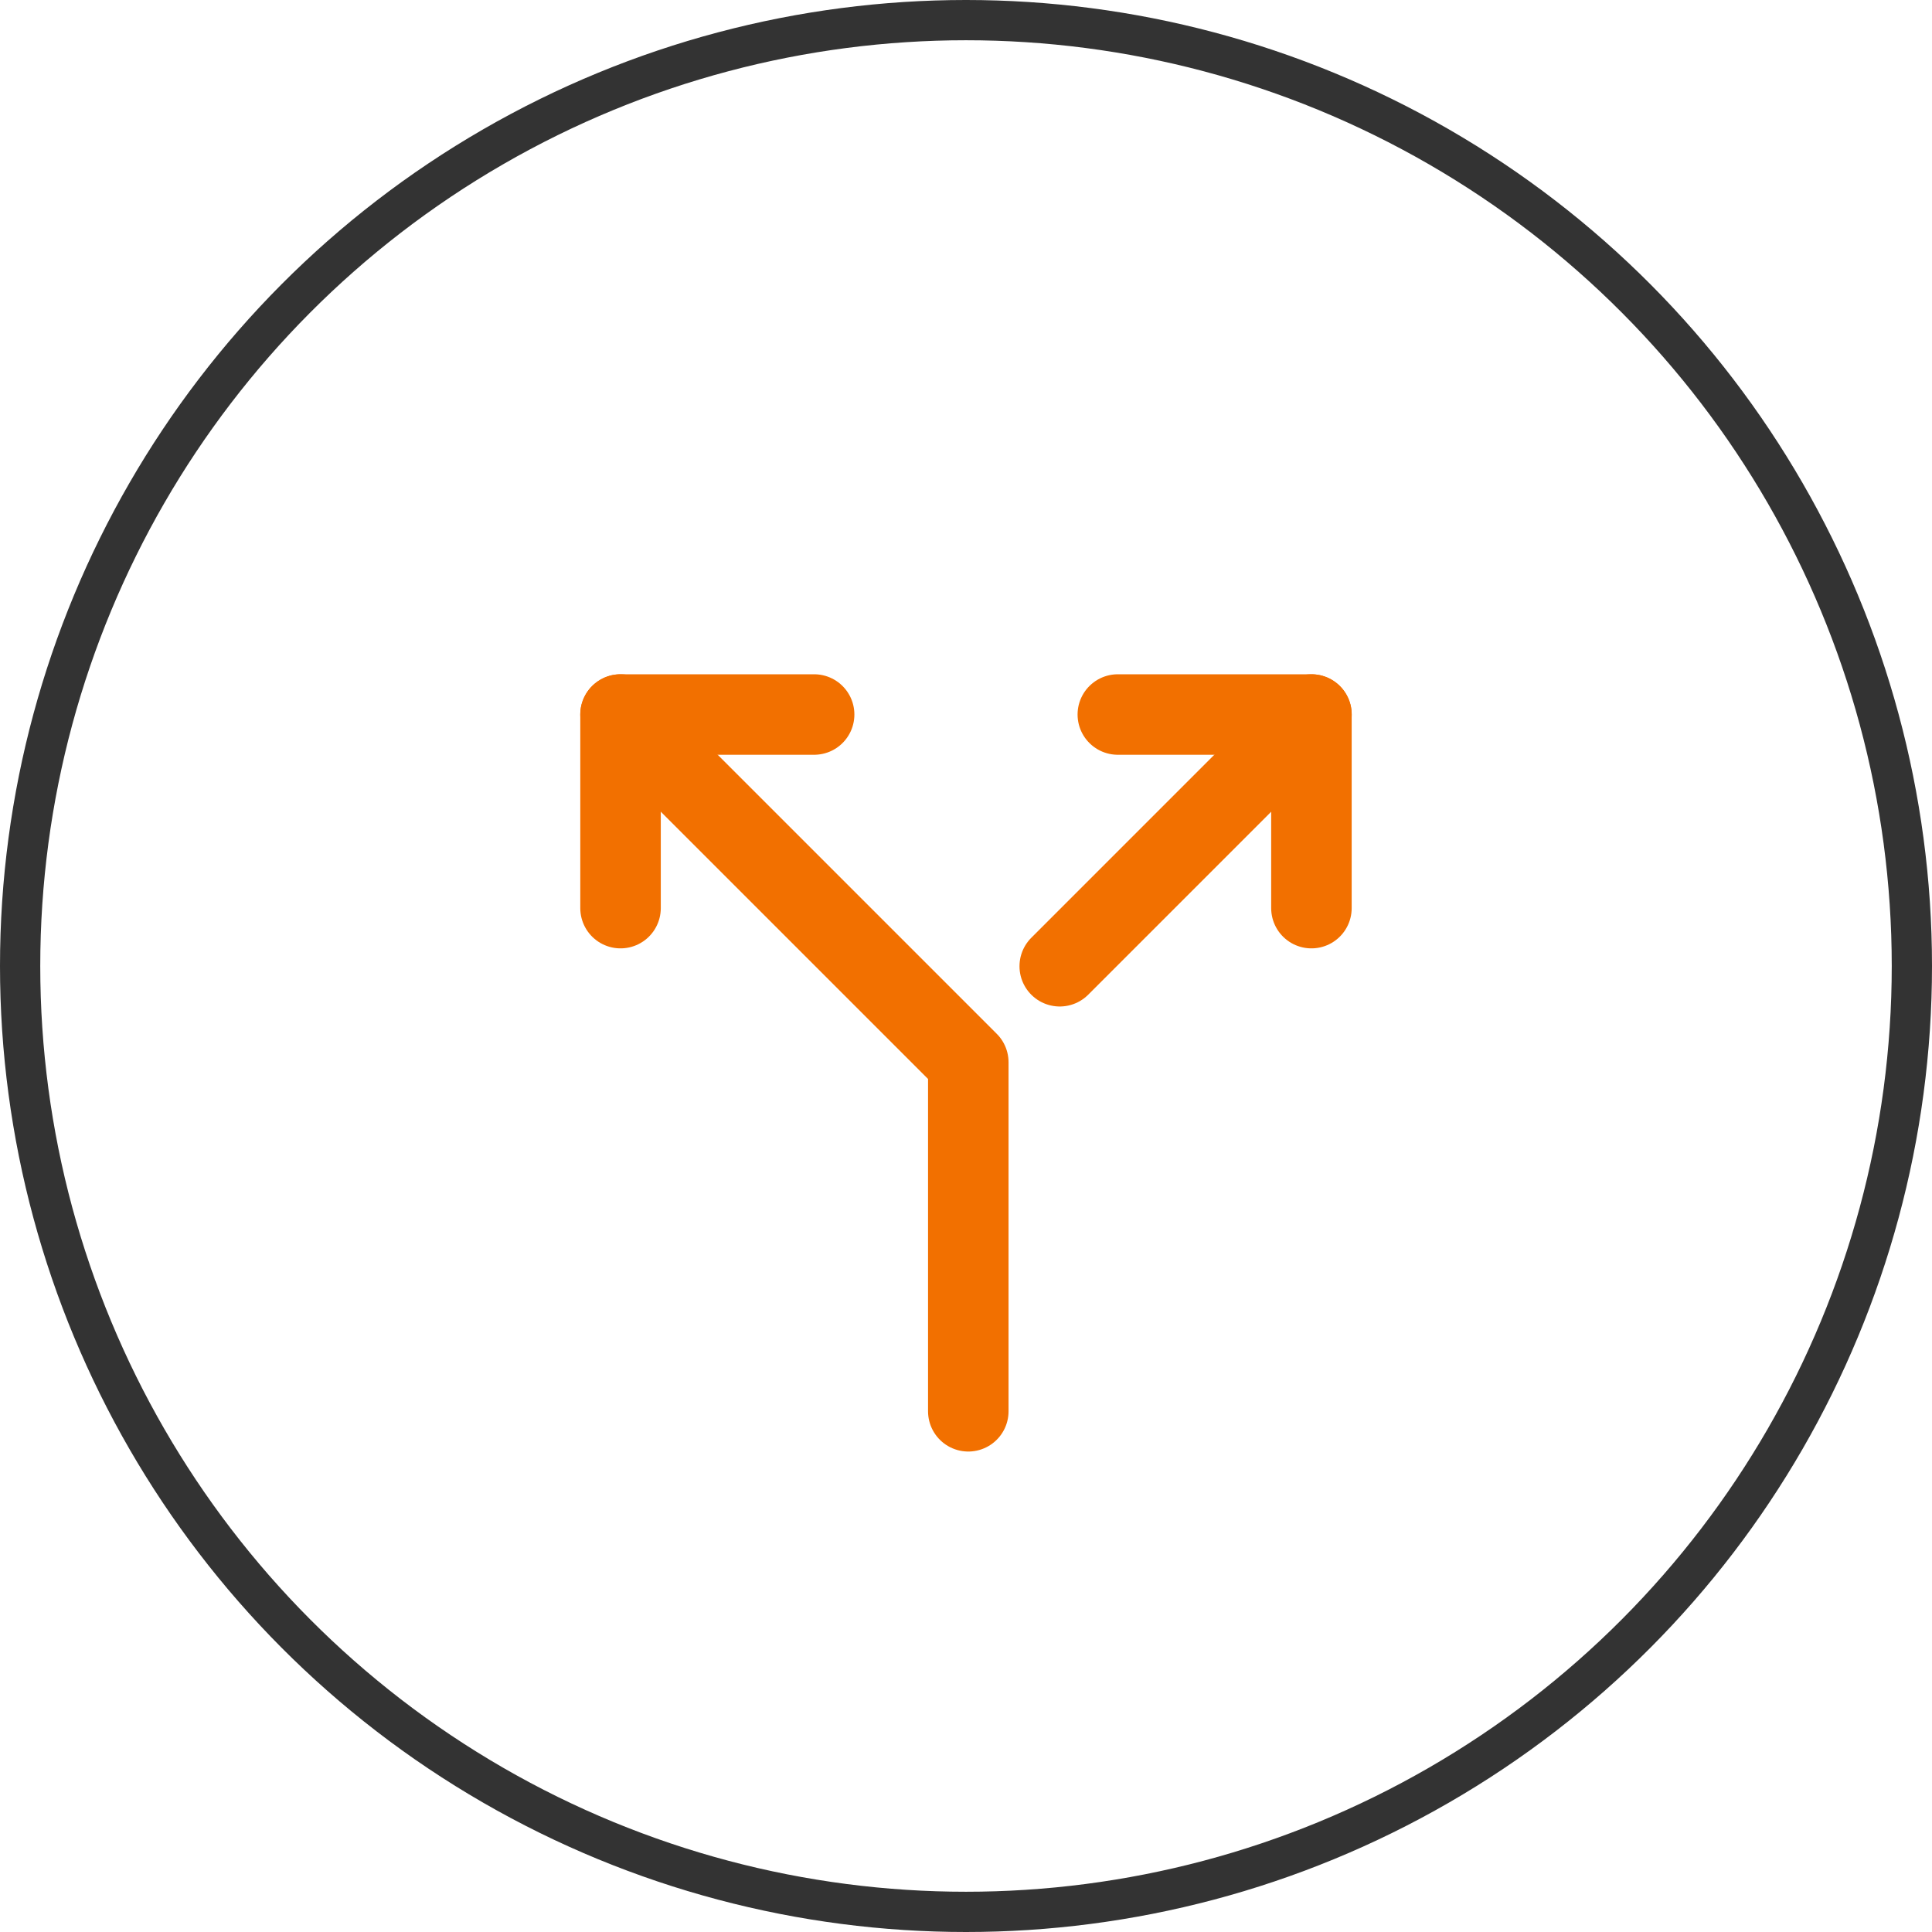
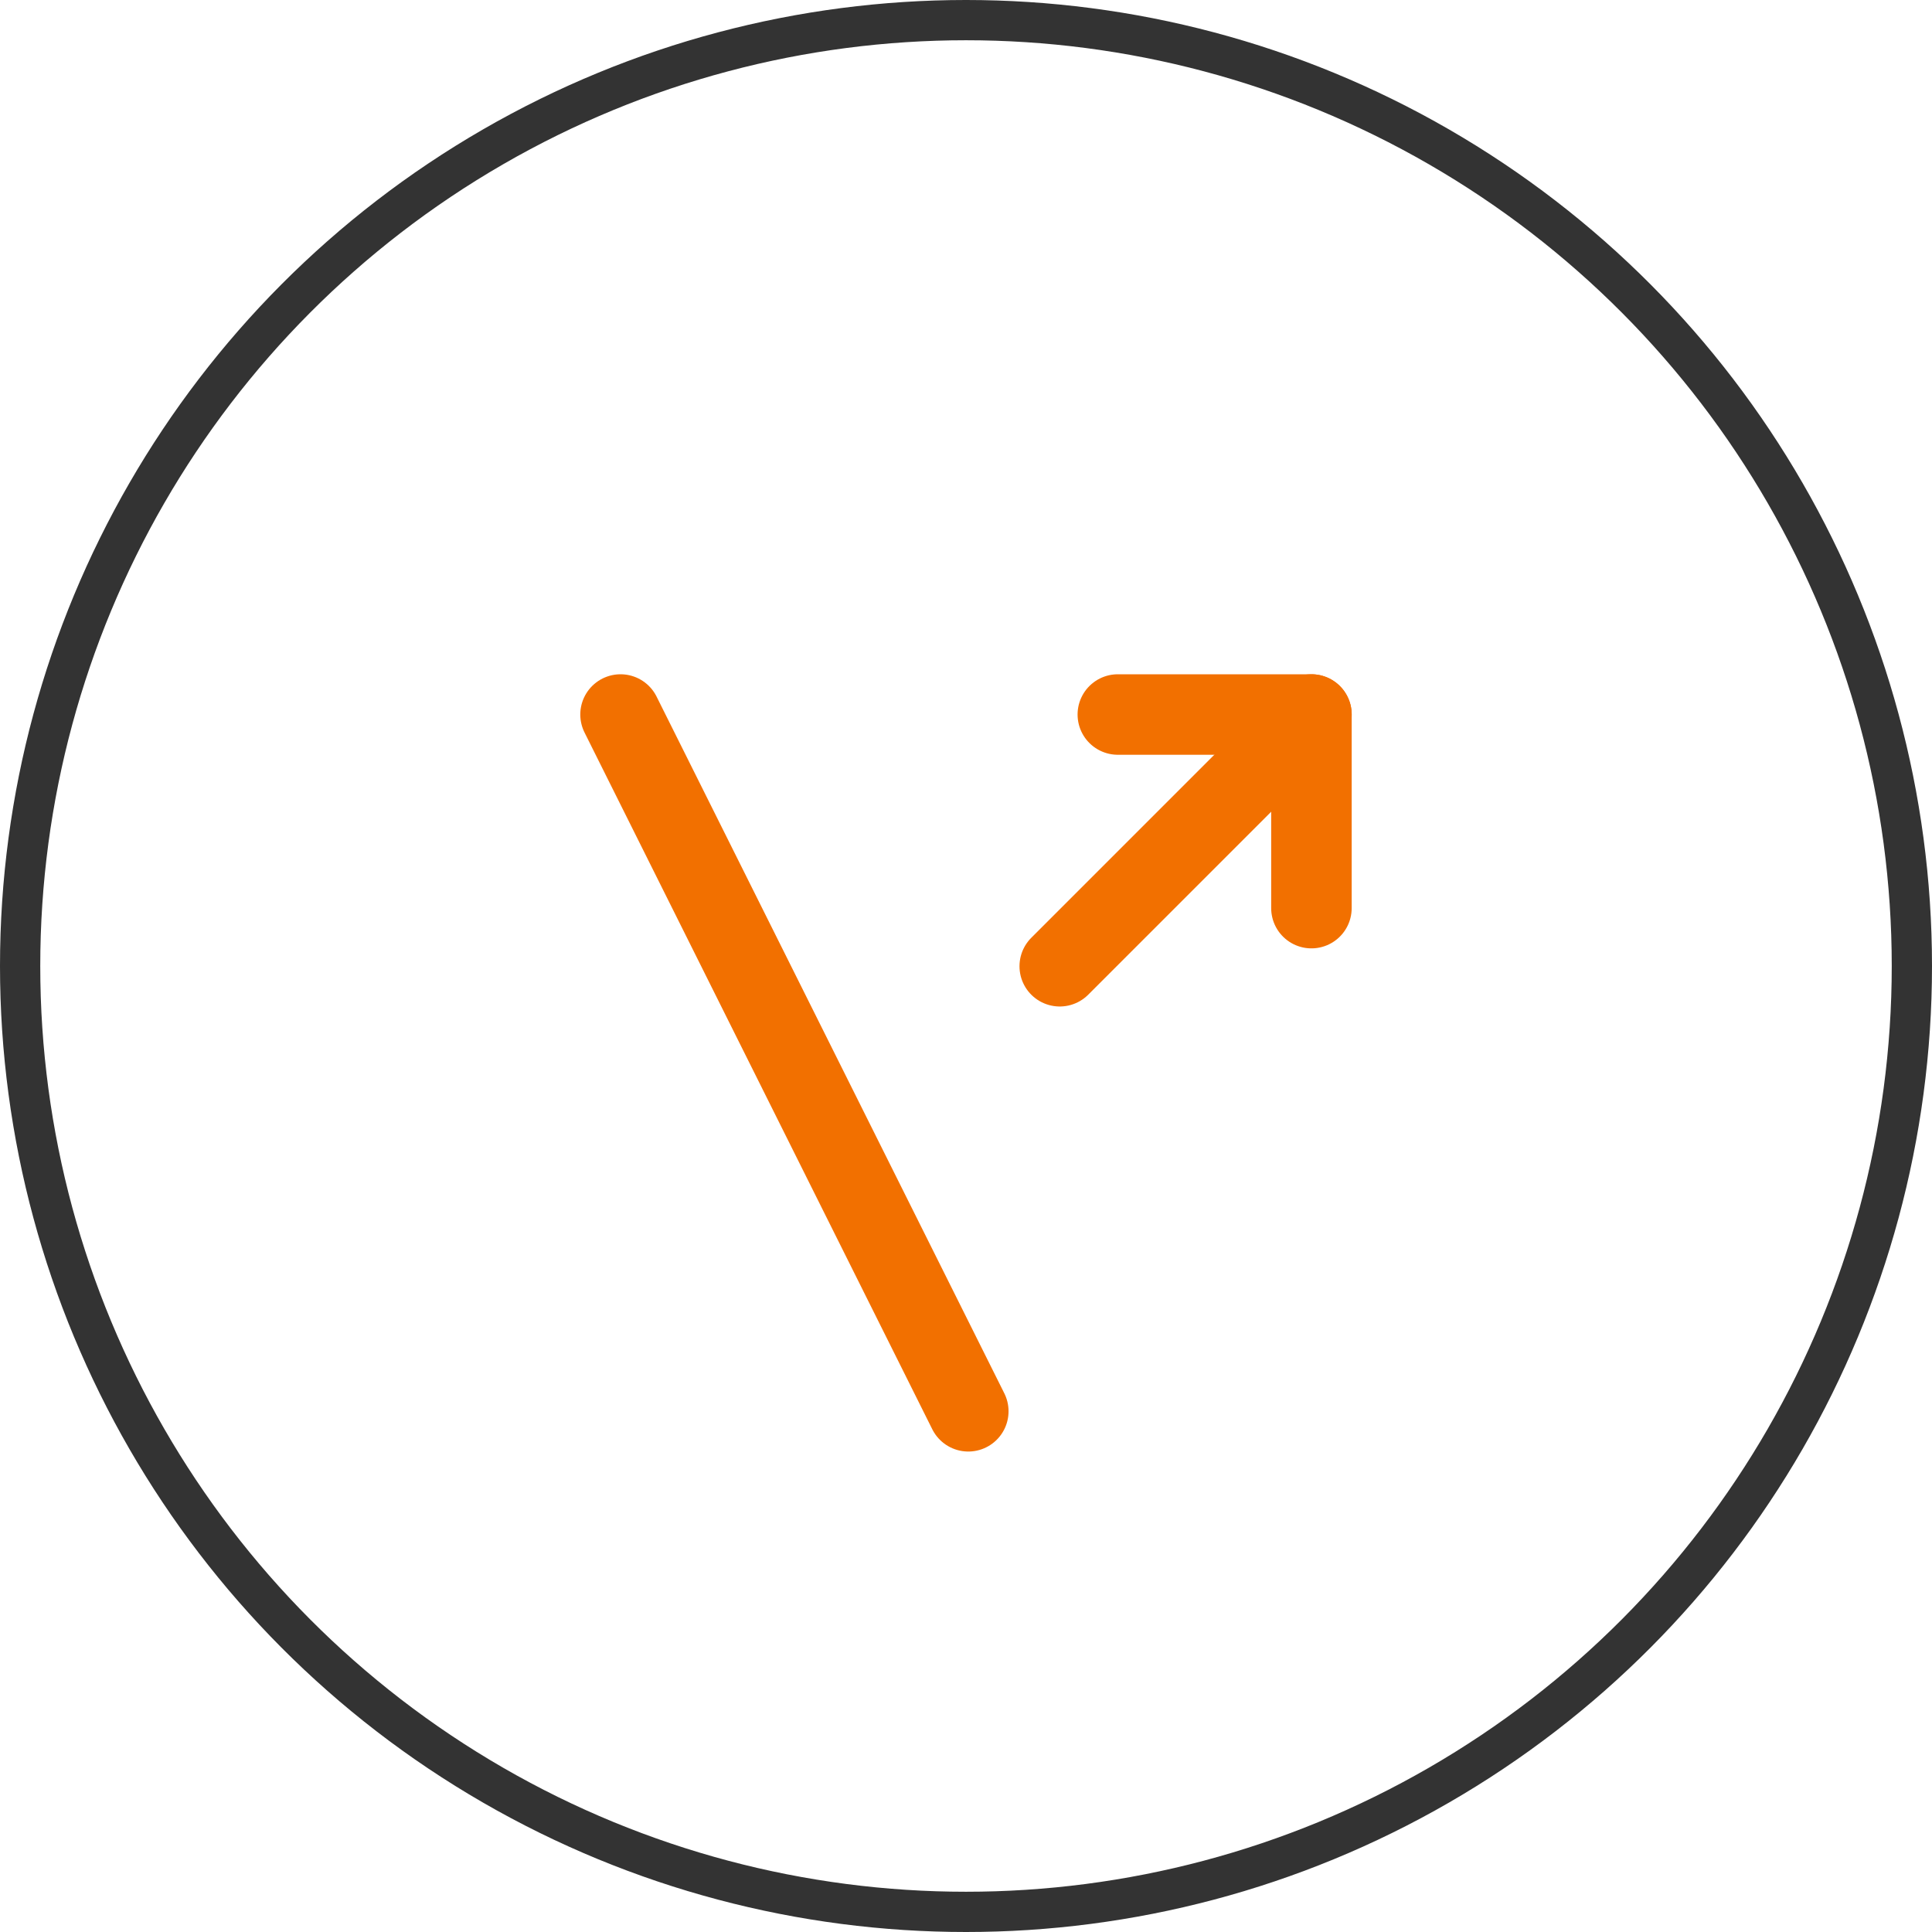
<svg xmlns="http://www.w3.org/2000/svg" width="48" height="48" viewBox="0 0 48 48">
  <g transform="translate(-104 -1861)">
    <g transform="translate(104 1861)" fill="none" stroke="#333" stroke-width="1">
-       <circle cx="24" cy="24" r="24" stroke="none" />
      <circle cx="24" cy="24" r="23.5" fill="none" />
    </g>
    <g transform="translate(118.917 1878.252)">
-       <path d="M9.14,17.811V9.14L.5.5" transform="translate(0 0)" fill="none" stroke="#f27000" stroke-linecap="round" stroke-linejoin="round" stroke-width="2" />
-       <path d="M.5,5.31V.5H5.31" transform="translate(0 0)" fill="none" stroke="#f27000" stroke-linecap="round" stroke-linejoin="round" stroke-width="2" />
+       <path d="M9.14,17.811L.5.5" transform="translate(0 0)" fill="none" stroke="#f27000" stroke-linecap="round" stroke-linejoin="round" stroke-width="2" />
      <line y1="6.254" x2="6.254" transform="translate(11.412 0.5)" fill="none" stroke="#f27000" stroke-linecap="round" stroke-linejoin="round" stroke-width="2" />
      <path d="M21.327,5.31V.5h-4.81" transform="translate(-3.662 0)" fill="none" stroke="#f27000" stroke-linecap="round" stroke-linejoin="round" stroke-width="2" />
    </g>
  </g>
</svg>